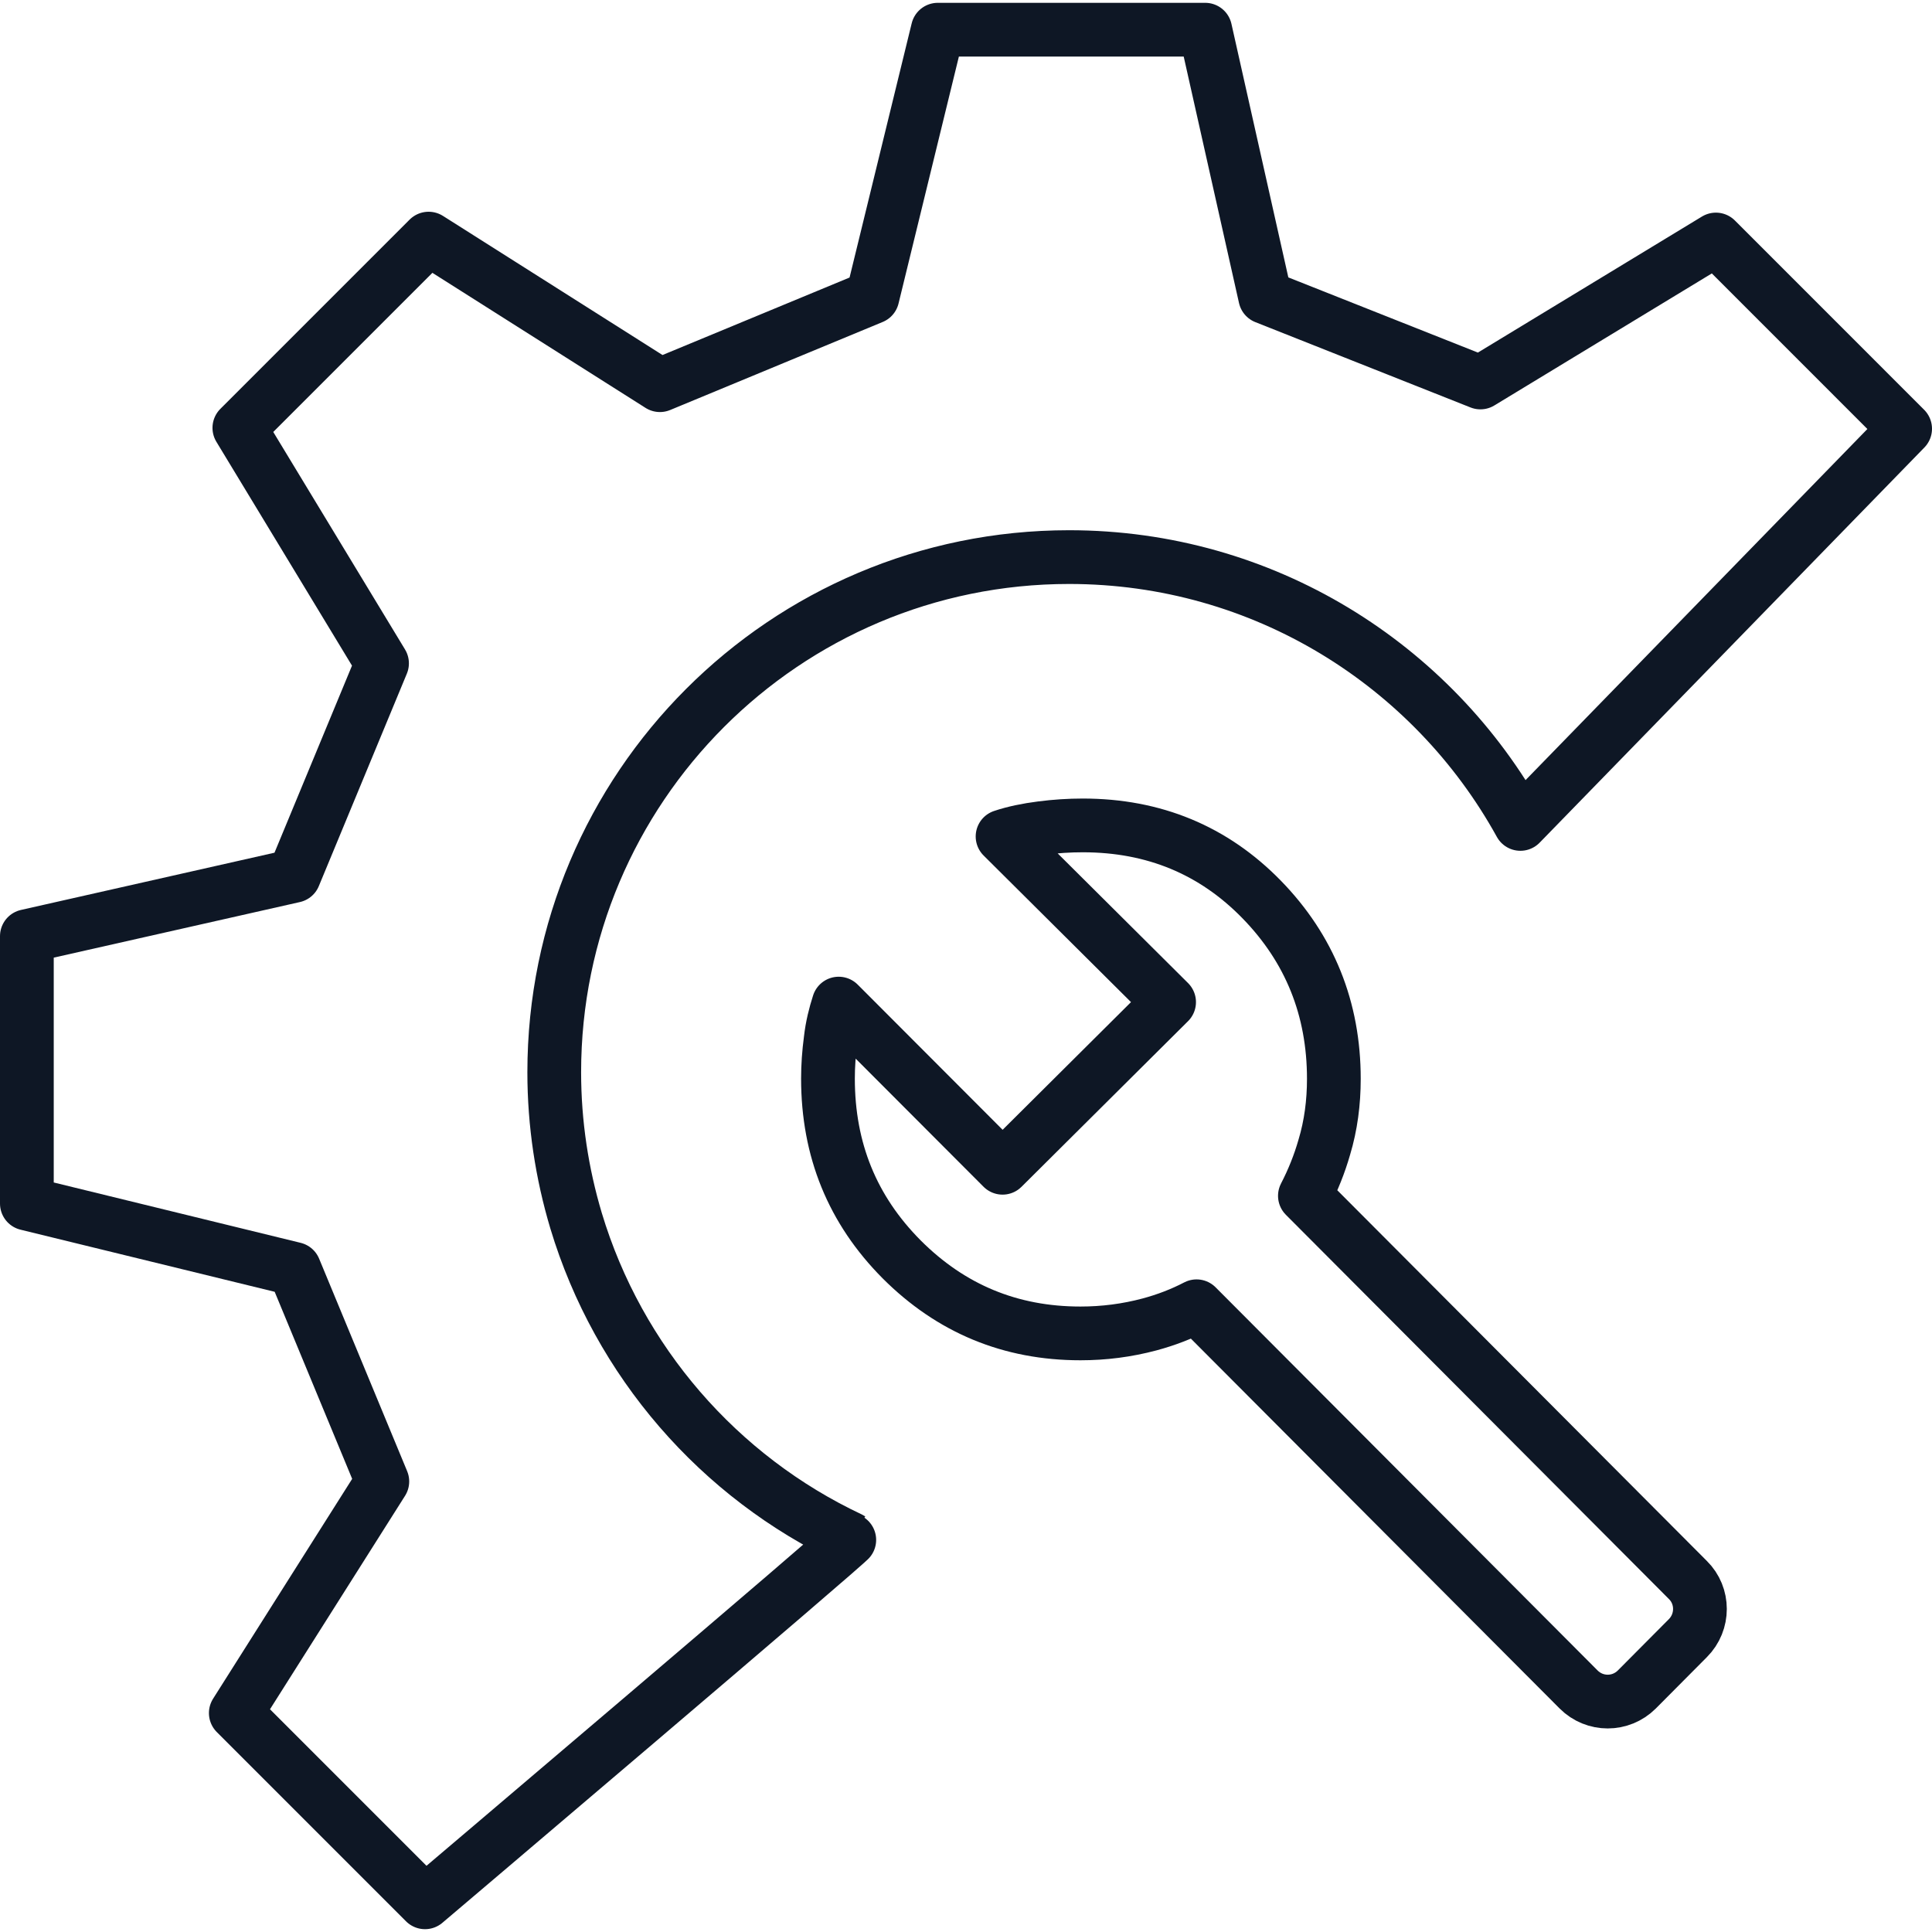
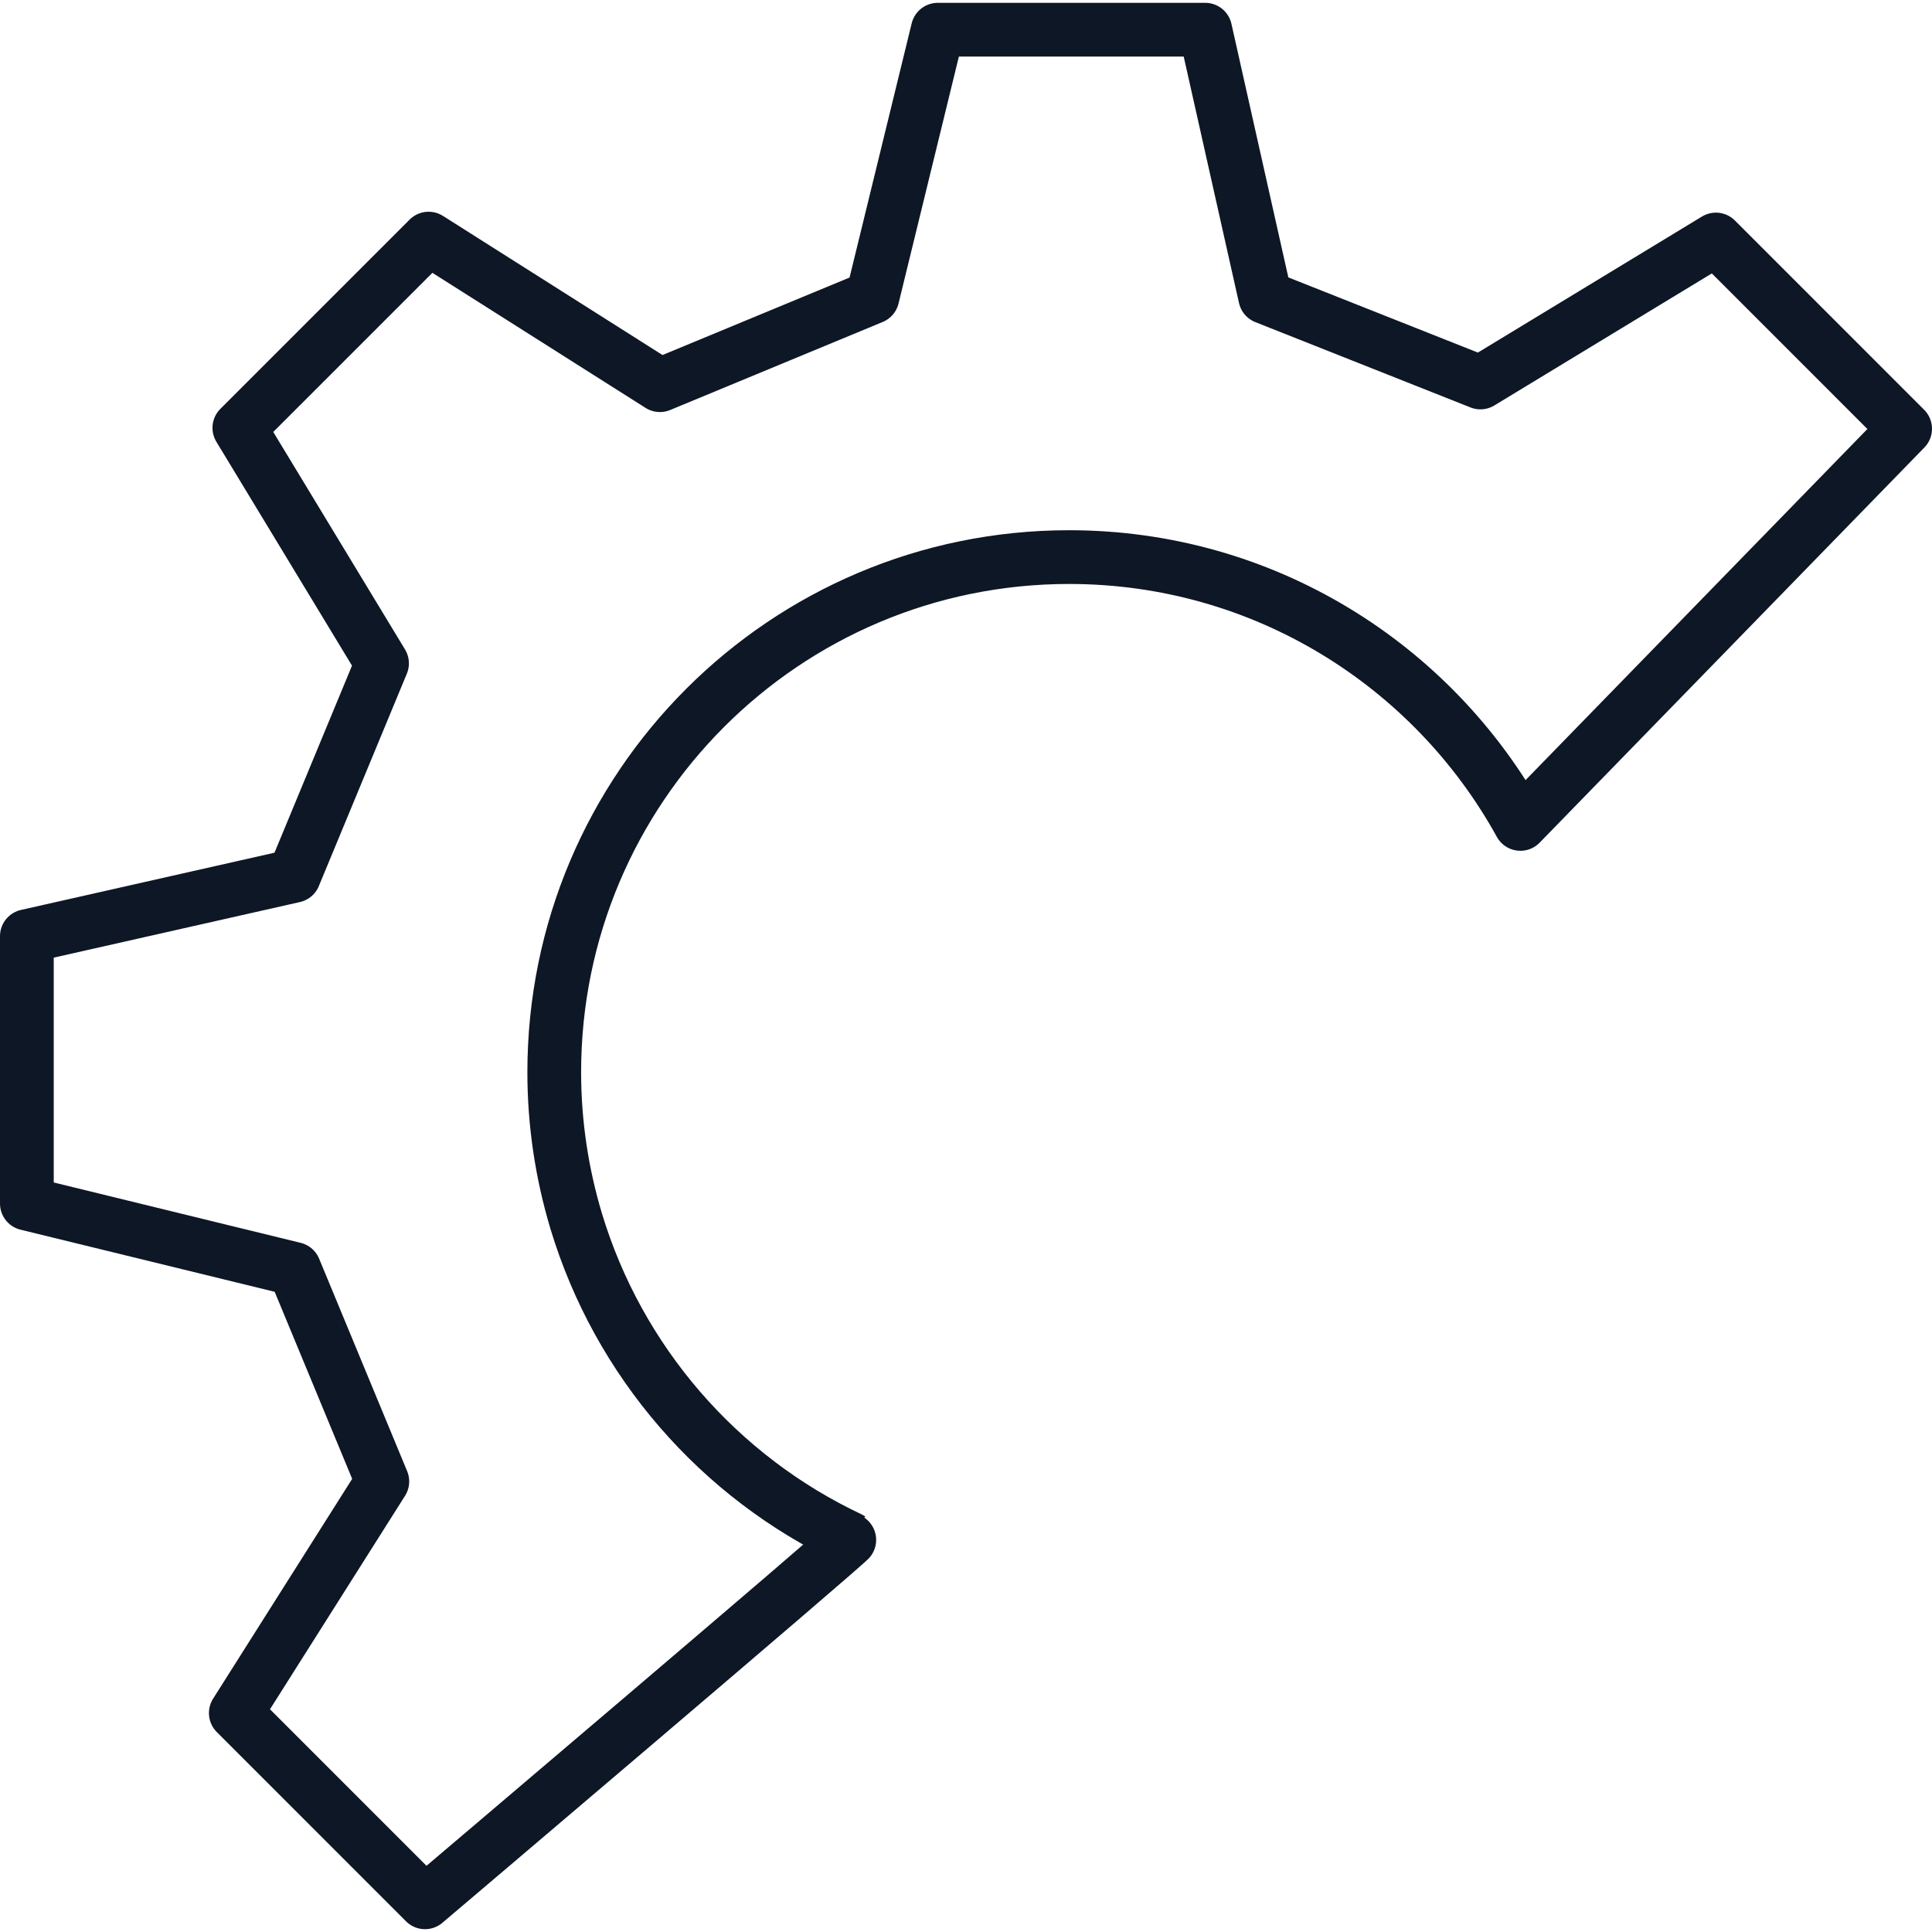
<svg xmlns="http://www.w3.org/2000/svg" width="65" height="65" xml:space="preserve" overflow="hidden">
  <g transform="translate(-822 -357)">
    <path d="M850.609 408.77C846.19 406.691 842.806 402.805 841.38 398.066 840.909 396.489 840.647 394.812 840.647 393.075 840.647 383.505 848.4 375.743 857.969 375.743 864.507 375.743 870.2 379.368 873.152 384.72L886.096 371.425 879.73 365.058 871.807 369.868 864.567 366.997 862.548 357.999 853.551 357.999 851.352 366.997 844.202 369.959 836.42 365.028 830.053 371.395 834.853 379.318 831.891 386.467 822.904 388.496 822.904 397.493 831.901 399.692 834.863 406.842 829.933 414.634 836.299 421.001C836.299 421.001 850.669 408.81 850.609 408.77L850.609 408.77Z" stroke="#0E1725" stroke-width="1.808" stroke-linecap="round" stroke-linejoin="round" fill="none" />
-     <path d="M878.776 410.146 865.902 397.232C866.173 396.71 866.394 396.158 866.555 395.595 866.776 394.862 866.876 394.089 866.876 393.296 866.876 390.936 866.063 388.918 864.446 387.261 862.83 385.604 860.821 384.77 858.431 384.77 857.969 384.77 857.508 384.8 857.036 384.861 856.564 384.921 856.122 385.011 855.73 385.142L861.333 390.715 855.73 396.288 850.217 390.765C850.097 391.137 849.996 391.538 849.946 391.98 849.886 392.432 849.856 392.864 849.856 393.286 849.856 395.686 850.679 397.704 852.336 399.371 853.993 401.028 855.991 401.861 858.351 401.861 859.144 401.861 859.917 401.761 860.671 401.56 861.233 401.409 861.755 401.209 862.257 400.948L875.111 413.841C875.653 414.383 876.526 414.383 877.069 413.841L878.786 412.114C879.328 411.572 879.328 410.688 878.786 410.156L878.786 410.156Z" stroke="#0E1725" stroke-width="1.808" stroke-linecap="round" stroke-linejoin="round" fill="none" />
  </g>
</svg>